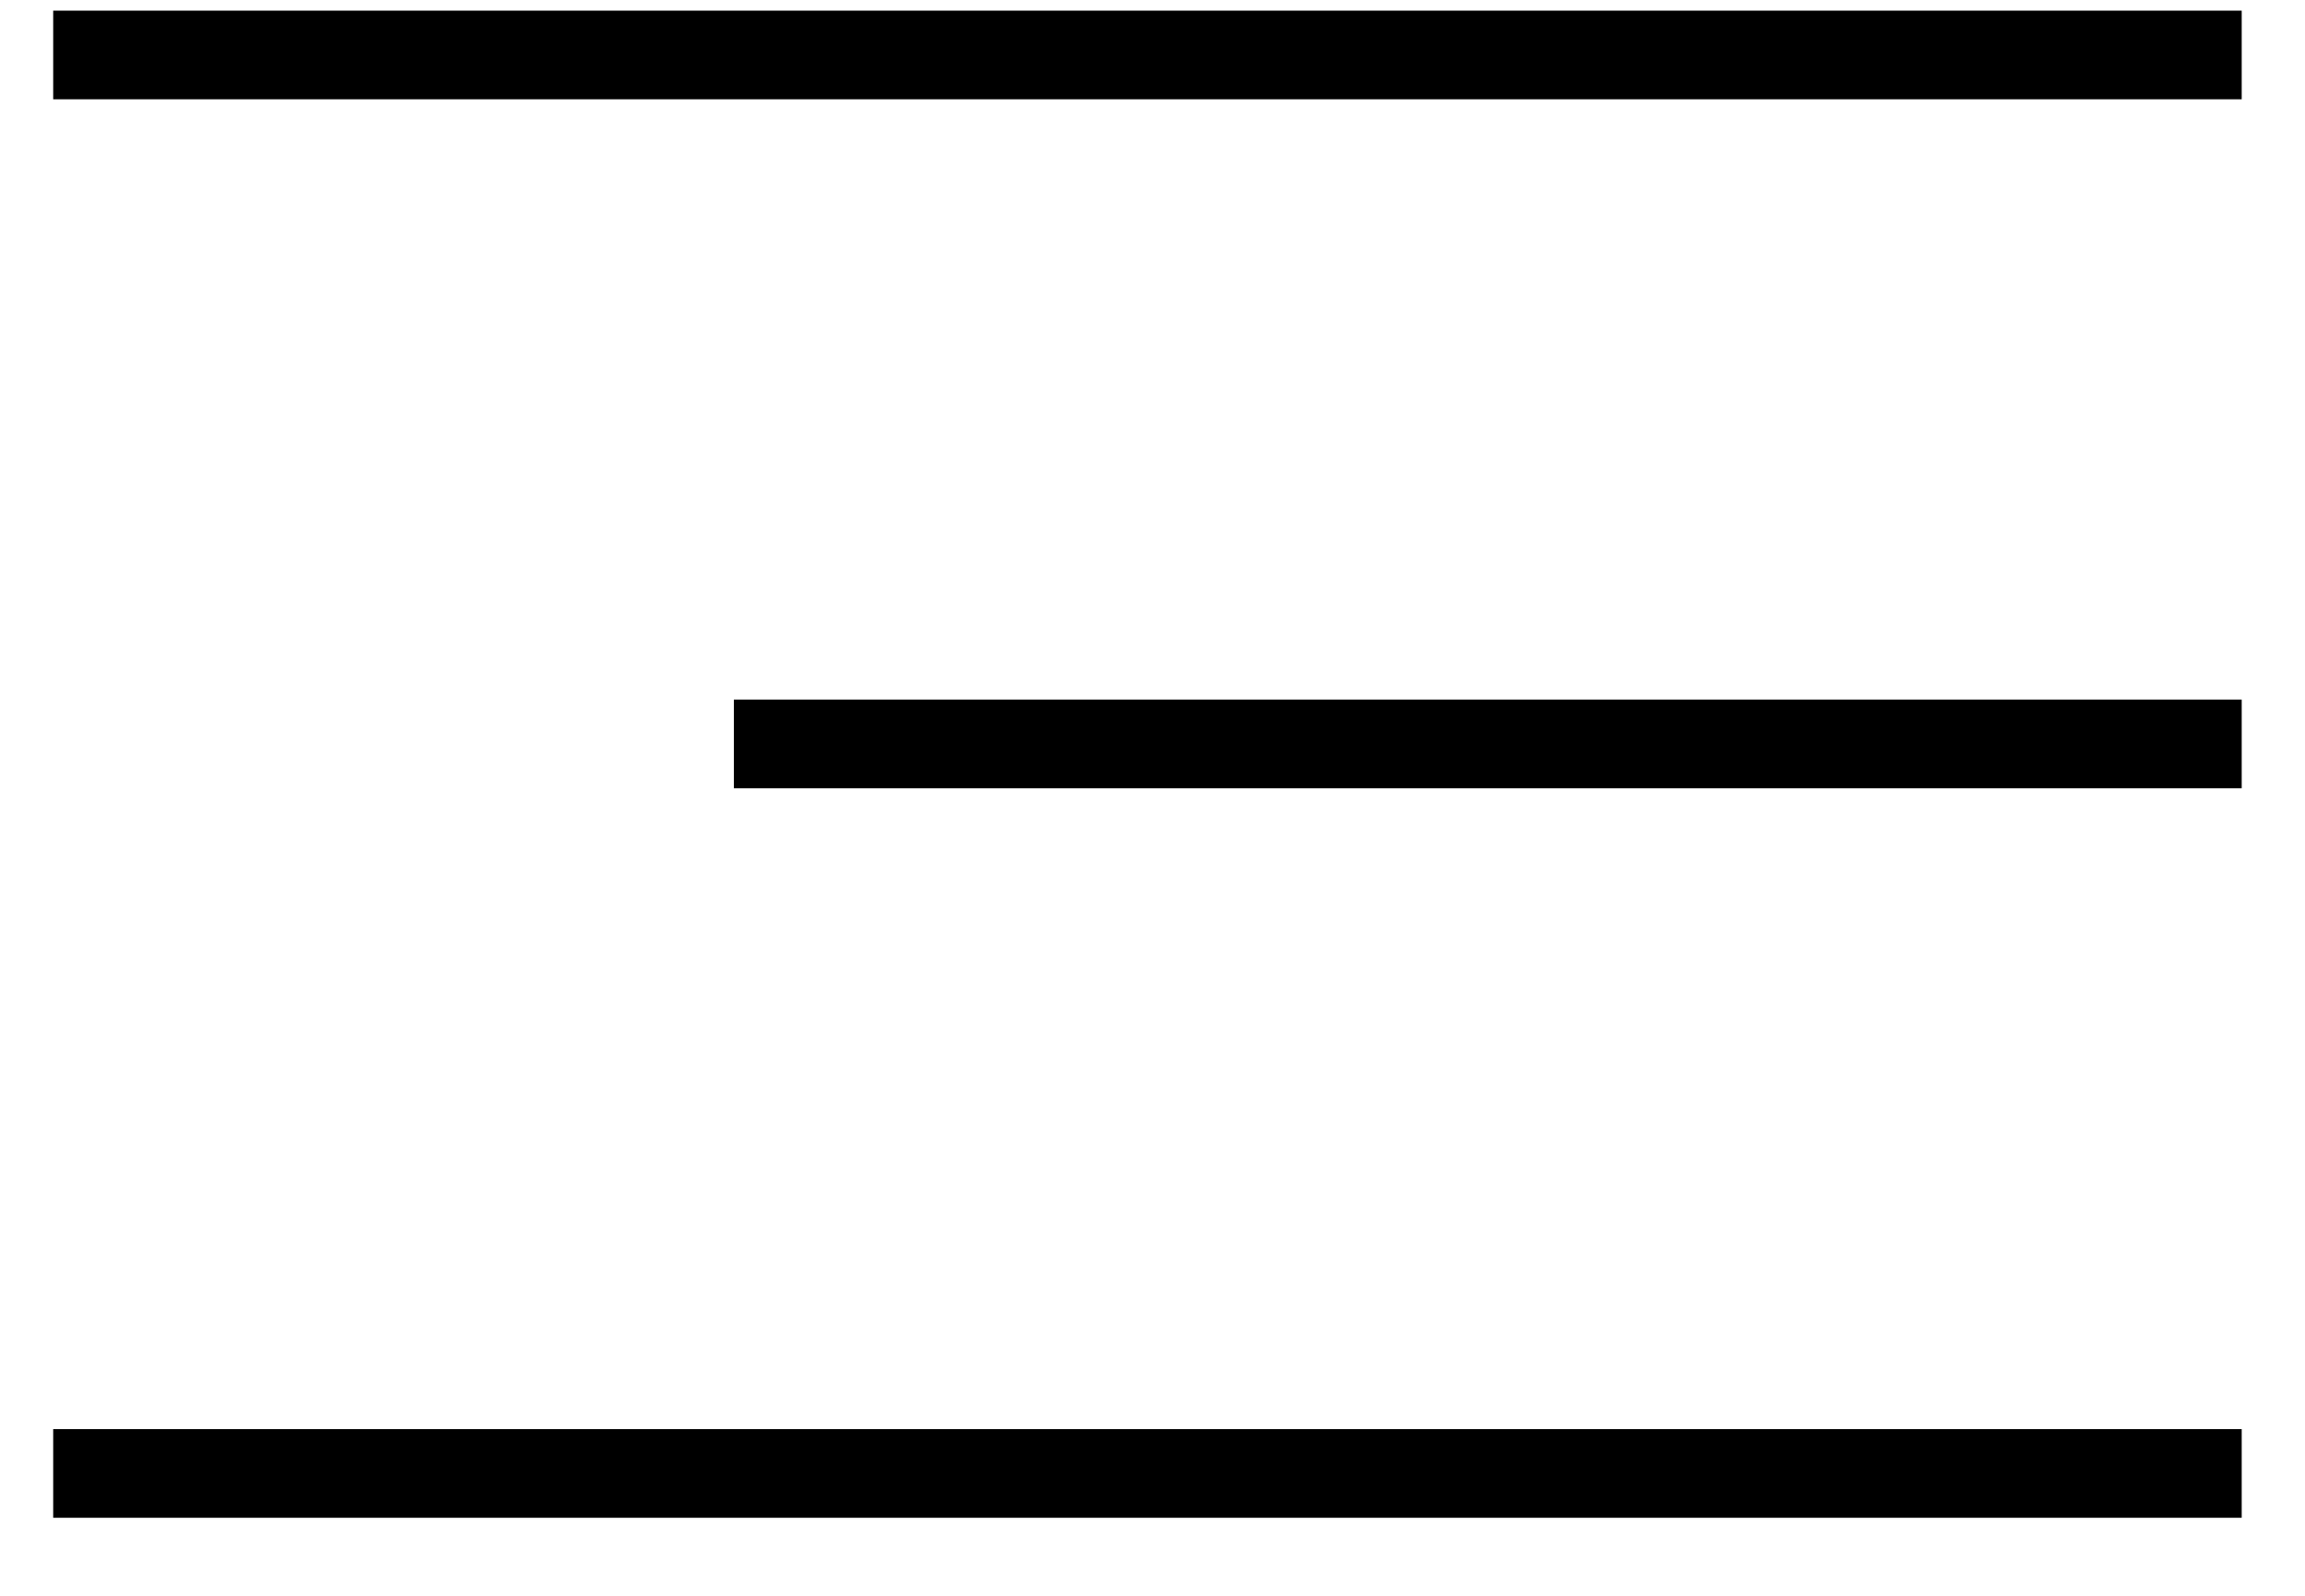
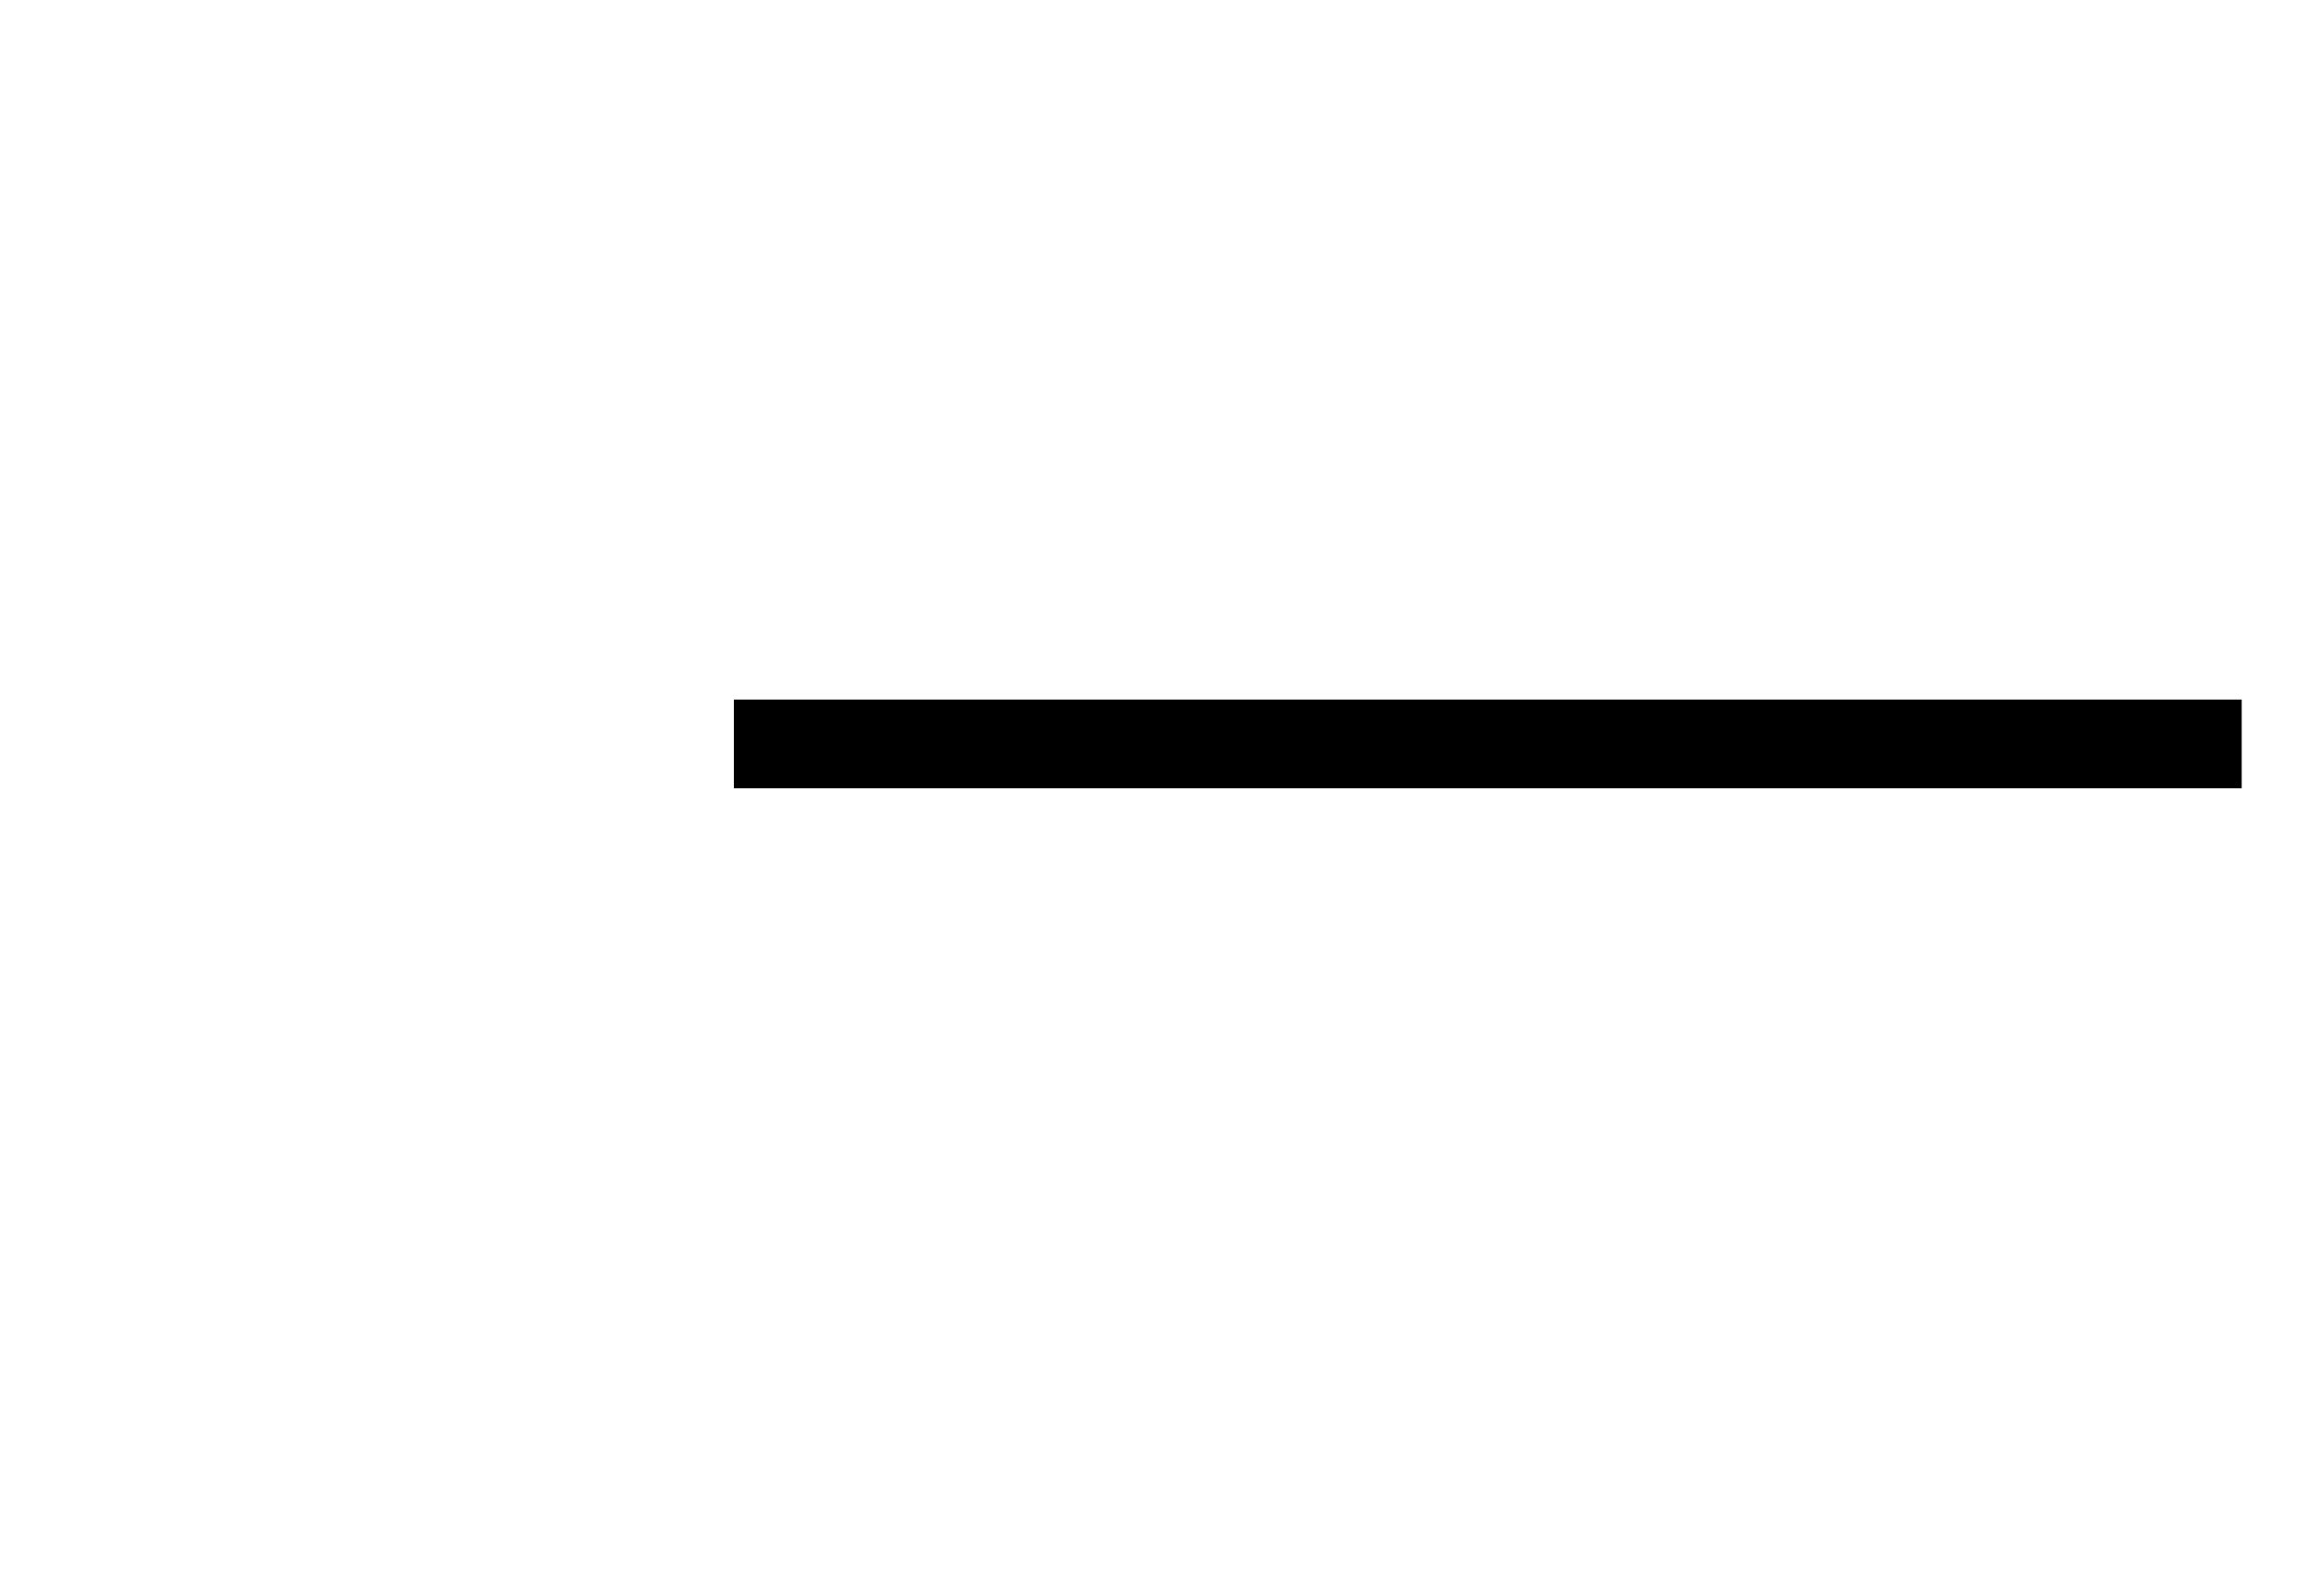
<svg xmlns="http://www.w3.org/2000/svg" width="26" height="18" viewBox="0 0 26 18" fill="none">
-   <line x1="0.6" y1="0.62" x2="25.286" y2="0.62" stroke="black" />
  <line x1="8.278" y1="8.391" x2="25.286" y2="8.391" stroke="black" />
-   <line x1="0.6" y1="16.62" x2="25.286" y2="16.62" stroke="black" />
</svg>